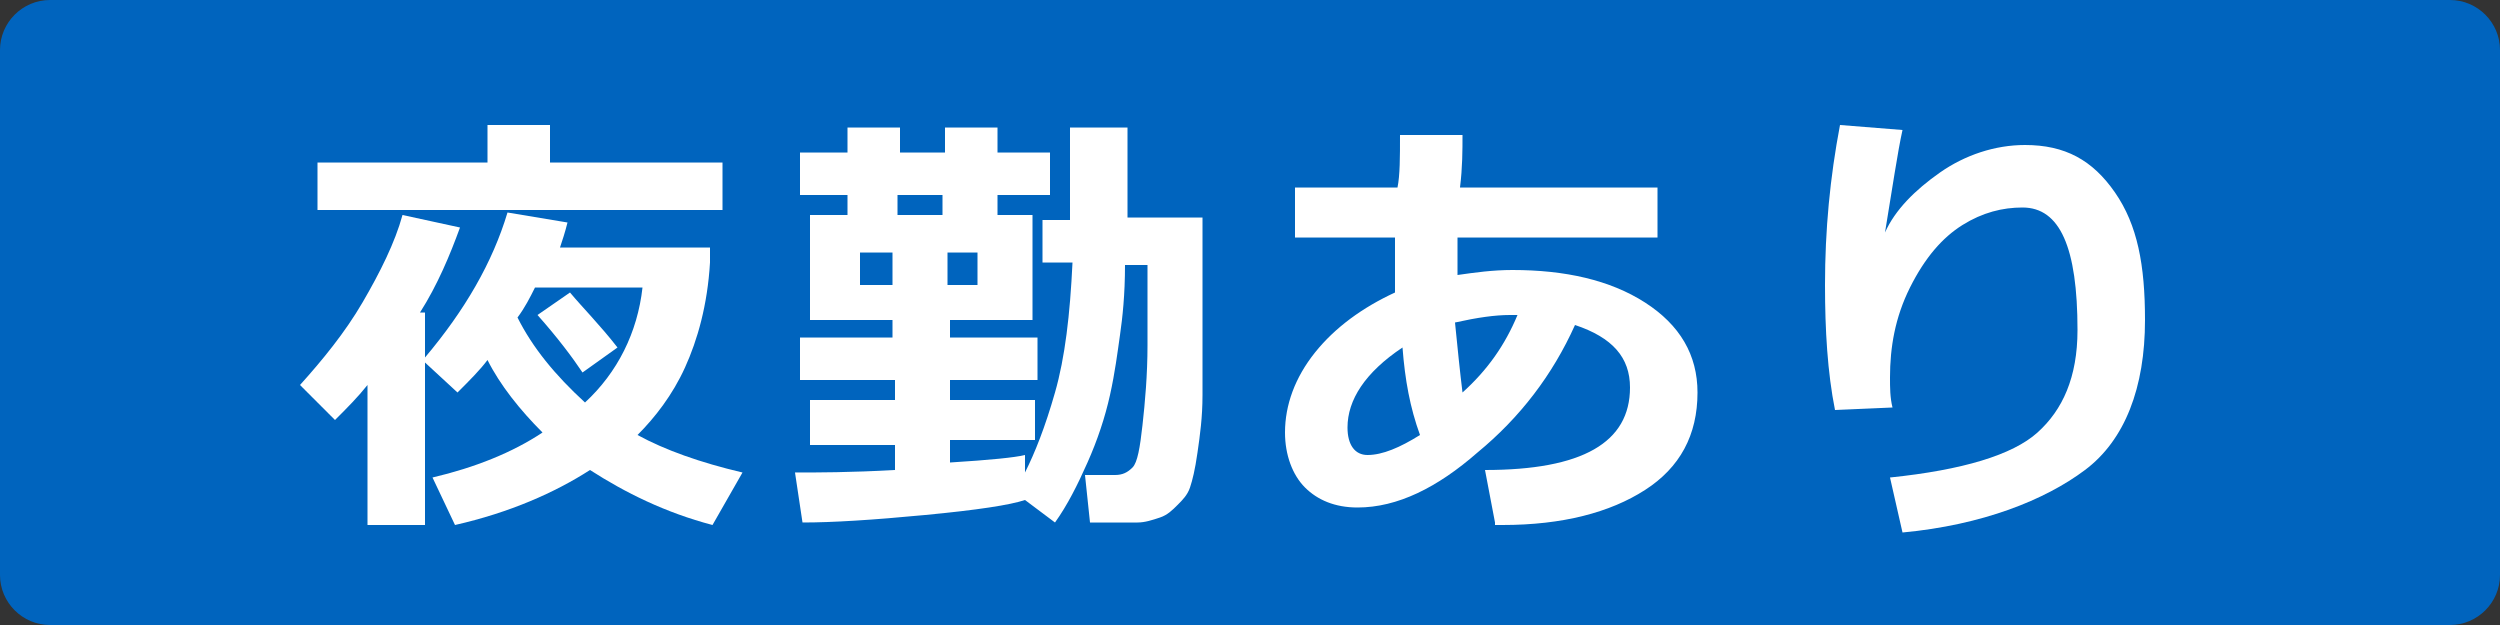
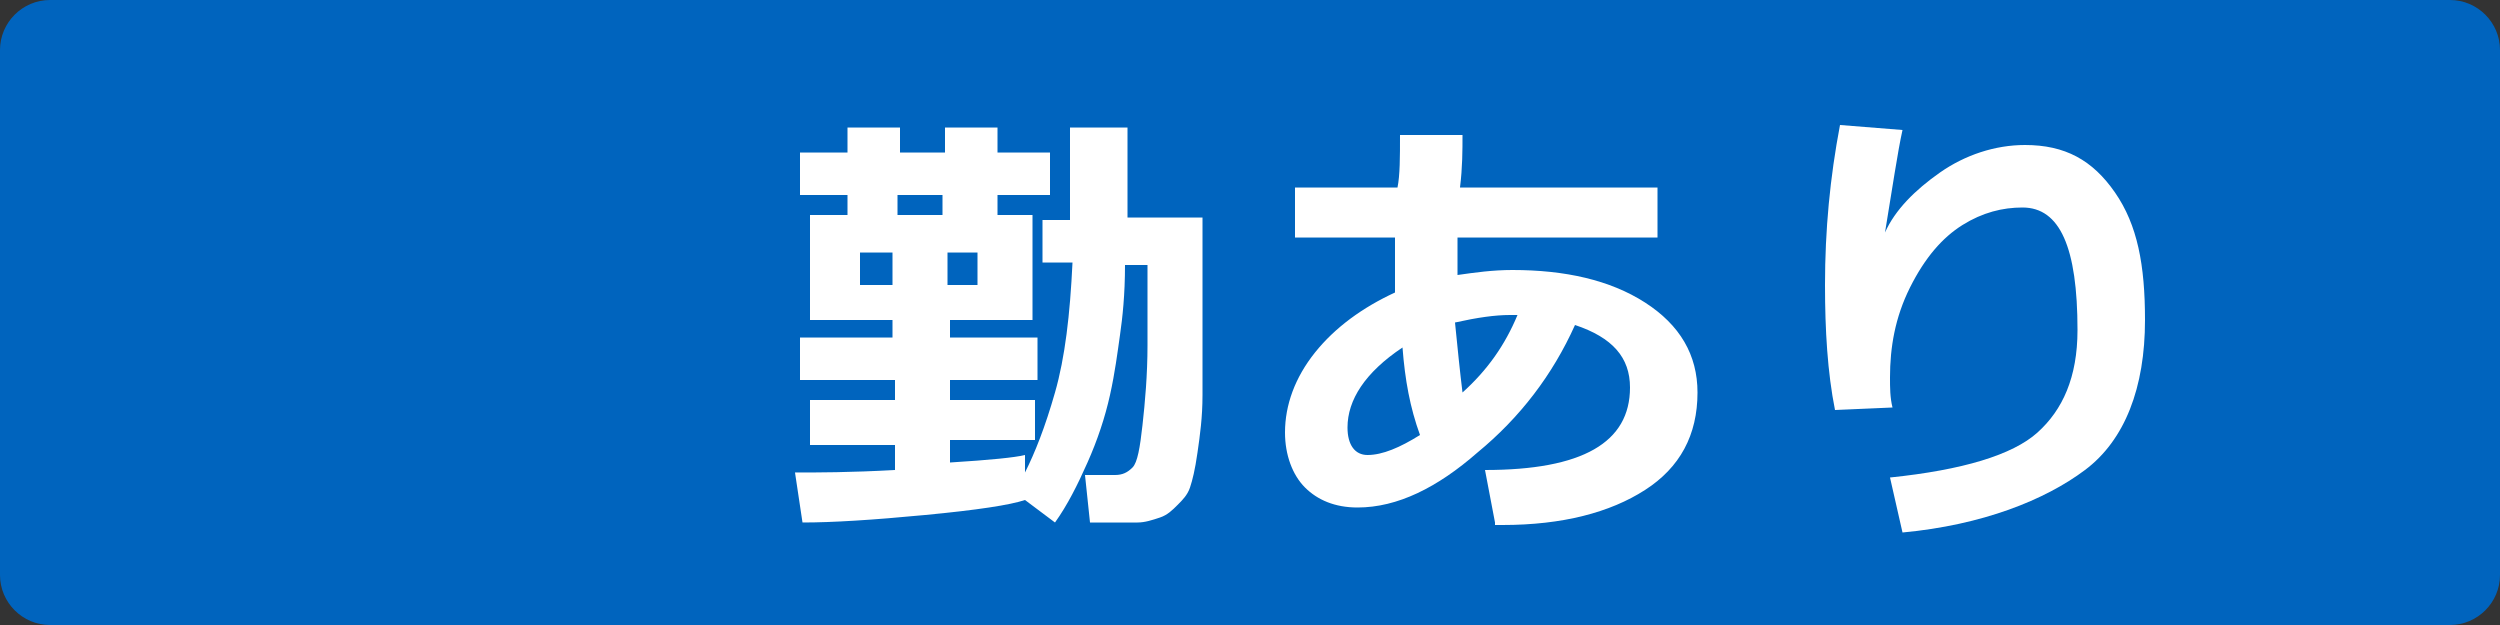
<svg xmlns="http://www.w3.org/2000/svg" version="1.1" id="" x="0px" y="0px" width="100px" height="25px" viewBox="0 0 100 25" style="enable-background:new 0 0 100 25;" xml:space="preserve">
  <rect x="0" y="0" width="100" height="25" fill="#333333" stroke="none" />
  <style type="text/css">

	.st0{fill:#FFFFFF;}
	.st1{fill:#0064BE;}

</style>
  <g>
    <g>
      <path class="st1" d="M100,23c0,1.1-0.9,2-2,2H2c-1.1,0-2-0.9-2-2V2c0-1.1,0.9-2,2-2h96c1.1,0,2,0.9,2,2V23z" />
    </g>
    <g>
      <g>
-         <path class="st0" d="M17,21h-2.3v-5.6c-0.4,0.5-0.8,0.9-1.3,1.4l-1.4-1.4c0.9-1,1.8-2.1,2.5-3.3s1.3-2.4,1.6-3.5l2.3,0.5     c-0.4,1.1-0.9,2.3-1.6,3.4H17v1.8c1.6-1.9,2.7-3.8,3.3-5.8l2.4,0.4c-0.1,0.4-0.2,0.7-0.3,1h6l0,0.6c-0.1,1.7-0.5,3.1-1,4.2     s-1.2,2-1.9,2.7c1.1,0.6,2.5,1.1,4.2,1.5l-1.2,2.1c-1.9-0.5-3.5-1.3-4.9-2.2c-1.4,0.9-3.2,1.7-5.4,2.2l-0.9-1.9     c1.7-0.4,3.2-1,4.4-1.8c-0.9-0.9-1.7-1.9-2.2-2.9c-0.3,0.4-0.7,0.8-1.2,1.3L17,14.5V21z M28.9,8.4H12.7V6.5h6.8V5H22v1.5h6.9V8.4     z M23.4,16.1c1.3-1.2,2.1-2.8,2.3-4.6h-4.3c-0.2,0.4-0.4,0.8-0.7,1.2C21.3,13.9,22.2,15,23.4,16.1z M24.7,13.9l-1.4,1     c-0.4-0.6-1-1.4-1.8-2.3l1.3-0.9C23.3,12.3,24,13,24.7,13.9z" />
        <path class="st0" d="M41.3,17.6H38v0.9c1.6-0.1,2.6-0.2,3-0.3l0,0.7c0.4-0.8,0.8-1.8,1.2-3.2s0.6-3.1,0.7-5.2h-1.2V8.8h1.1V5.1     h2.3v3.6h3v5.5c0,0.2,0,0.7,0,1.6s-0.1,1.6-0.2,2.3s-0.2,1.1-0.3,1.4s-0.3,0.5-0.5,0.7s-0.4,0.4-0.7,0.5s-0.6,0.2-0.9,0.2h-1.9     l-0.2-1.9h1.2c0.3,0,0.5-0.1,0.7-0.3s0.3-0.8,0.4-1.7s0.2-2,0.2-3.2l0-3.2H45c0,1.2-0.1,2.1-0.2,2.8s-0.2,1.5-0.4,2.4     s-0.5,1.8-0.9,2.7s-0.8,1.7-1.3,2.4l-1.2-0.9c-0.6,0.2-1.9,0.4-4,0.6s-3.7,0.3-4.9,0.3l-0.3-2c0.9,0,2.2,0,4-0.1v-1h-3.4V16h3.4     v-0.8H32v-1.7h3.7v-0.7h-3.3V8.6h1.5V7.8h-1.9V6.1h1.9v-1h2.1v1h1.8v-1h2.1v1h2.1v1.7h-2.1v0.8h1.4v4.2H38v0.7h3.5v1.7H38V16h3.4     V17.6z M35.7,10.1h-1.3v1.3h1.3V10.1z M35.9,8.6h1.8V7.8h-1.8V8.6z M39.1,11.4v-1.3h-1.2v1.3H39.1z" />
        <path class="st0" d="M59.8,20.9l-0.4-2.1c3.9,0,5.8-1.1,5.8-3.3c0-1.2-0.7-2-2.2-2.5c-0.9,2-2.2,3.7-3.9,5.1     c-1.6,1.4-3.2,2.2-4.8,2.2c-0.9,0-1.6-0.3-2.1-0.8s-0.8-1.3-0.8-2.2c0-1.1,0.4-2.2,1.2-3.2c0.8-1,1.9-1.8,3.2-2.4     c0-0.5,0-1.2,0-2.2h-4v-2h4.1C56,7,56,6.3,56,5.4h2.5c0,0.6,0,1.3-0.1,2.1h7.9v2h-8c0,0.6,0,1.1,0,1.5c0.7-0.1,1.4-0.2,2.2-0.2     c2.1,0,3.9,0.4,5.3,1.3c1.4,0.9,2.1,2.1,2.1,3.6c0,1.7-0.7,3-2.1,3.9c-1.4,0.9-3.3,1.4-5.7,1.4H59.8z M56.1,13.9     c-1.5,1-2.2,2.1-2.2,3.2c0,0.7,0.3,1.1,0.8,1.1c0.6,0,1.3-0.3,2.1-0.8C56.4,16.3,56.2,15.2,56.1,13.9z M60.7,12.6     c-0.1,0-0.2,0-0.3,0c-0.6,0-1.3,0.1-2.2,0.3c0.1,1,0.2,2,0.3,2.8C59.5,14.8,60.2,13.8,60.7,12.6z" />
        <path class="st0" d="M76.1,21.3l-0.5-2.2c2.9-0.3,4.9-0.9,5.9-1.8s1.6-2.2,1.6-4.1c0-3.3-0.7-4.9-2.2-4.9c-0.8,0-1.6,0.2-2.4,0.7     s-1.5,1.3-2.1,2.5s-0.8,2.4-0.8,3.6c0,0.4,0,0.8,0.1,1.2l-2.3,0.1c-0.3-1.5-0.4-3.2-0.4-5c0-2.2,0.2-4.3,0.6-6.4l2.5,0.2     c-0.2,0.9-0.4,2.3-0.7,4.1c0.4-0.9,1.2-1.7,2.2-2.4s2.2-1.1,3.4-1.1c1.6,0,2.7,0.6,3.6,1.9s1.2,2.9,1.2,5.1c0,2.7-0.8,4.8-2.4,6     S79.3,21,76.1,21.3z" />
      </g>
    </g>
  </g>
</svg>